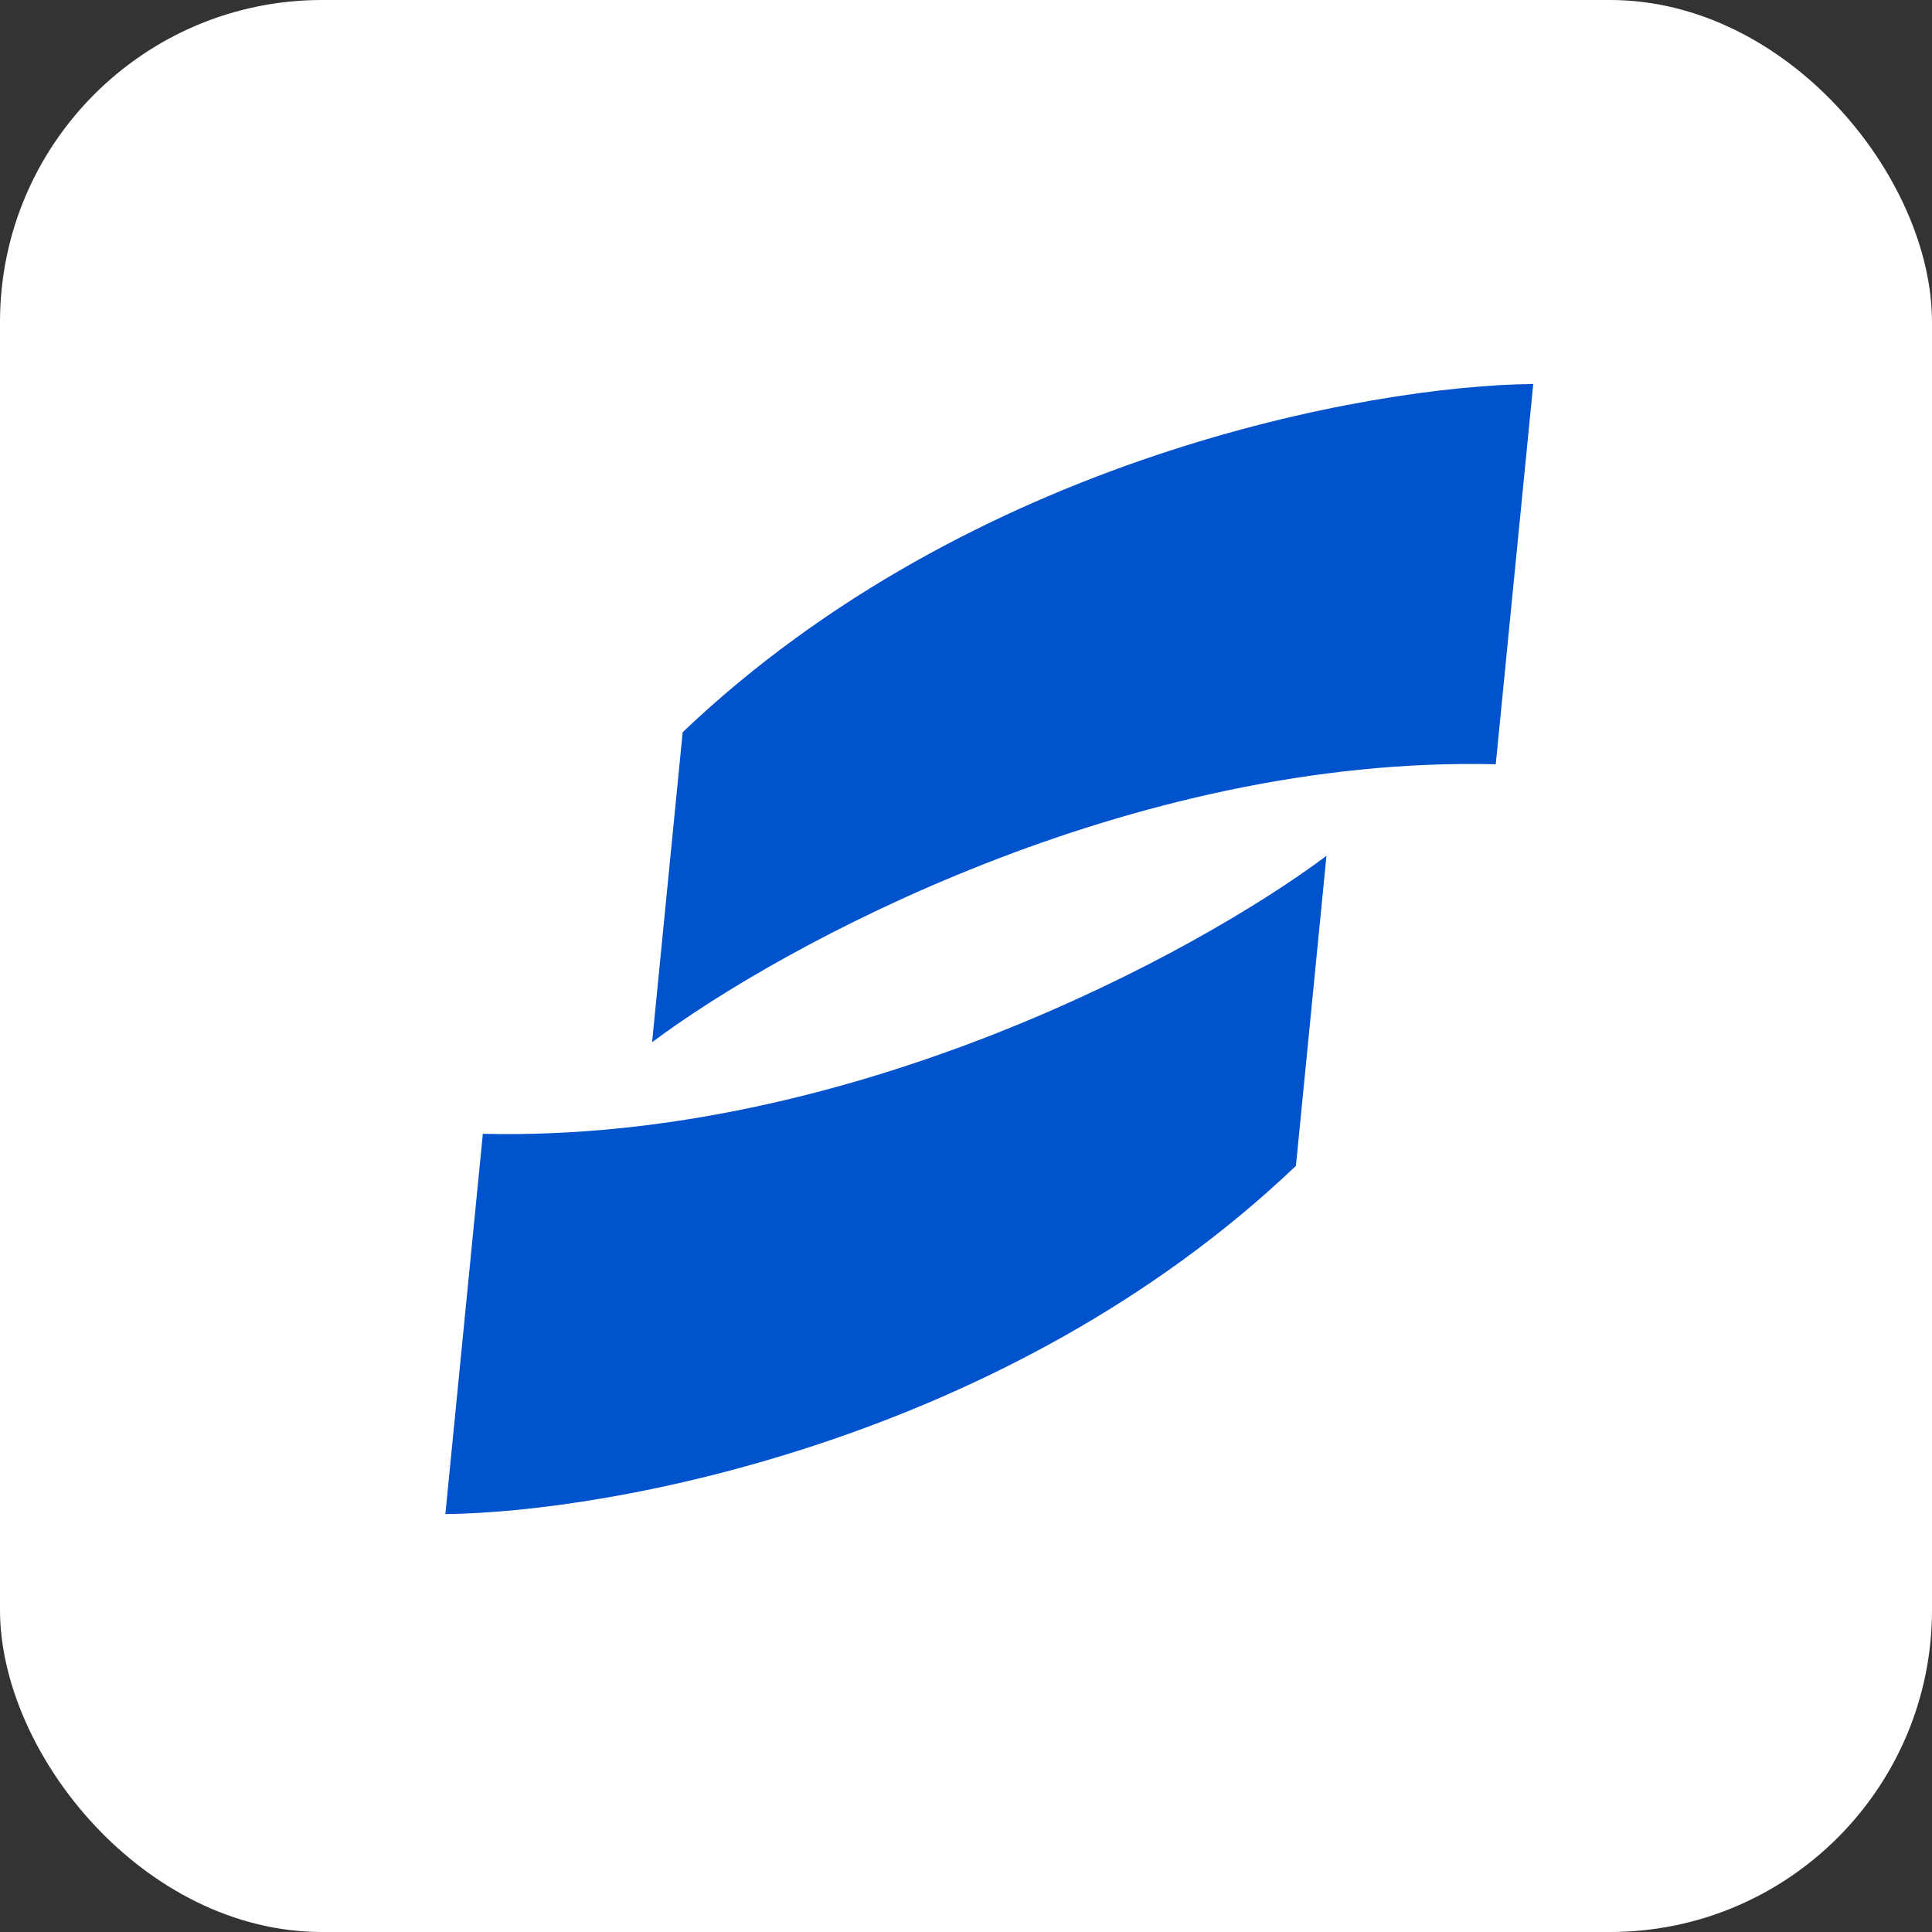
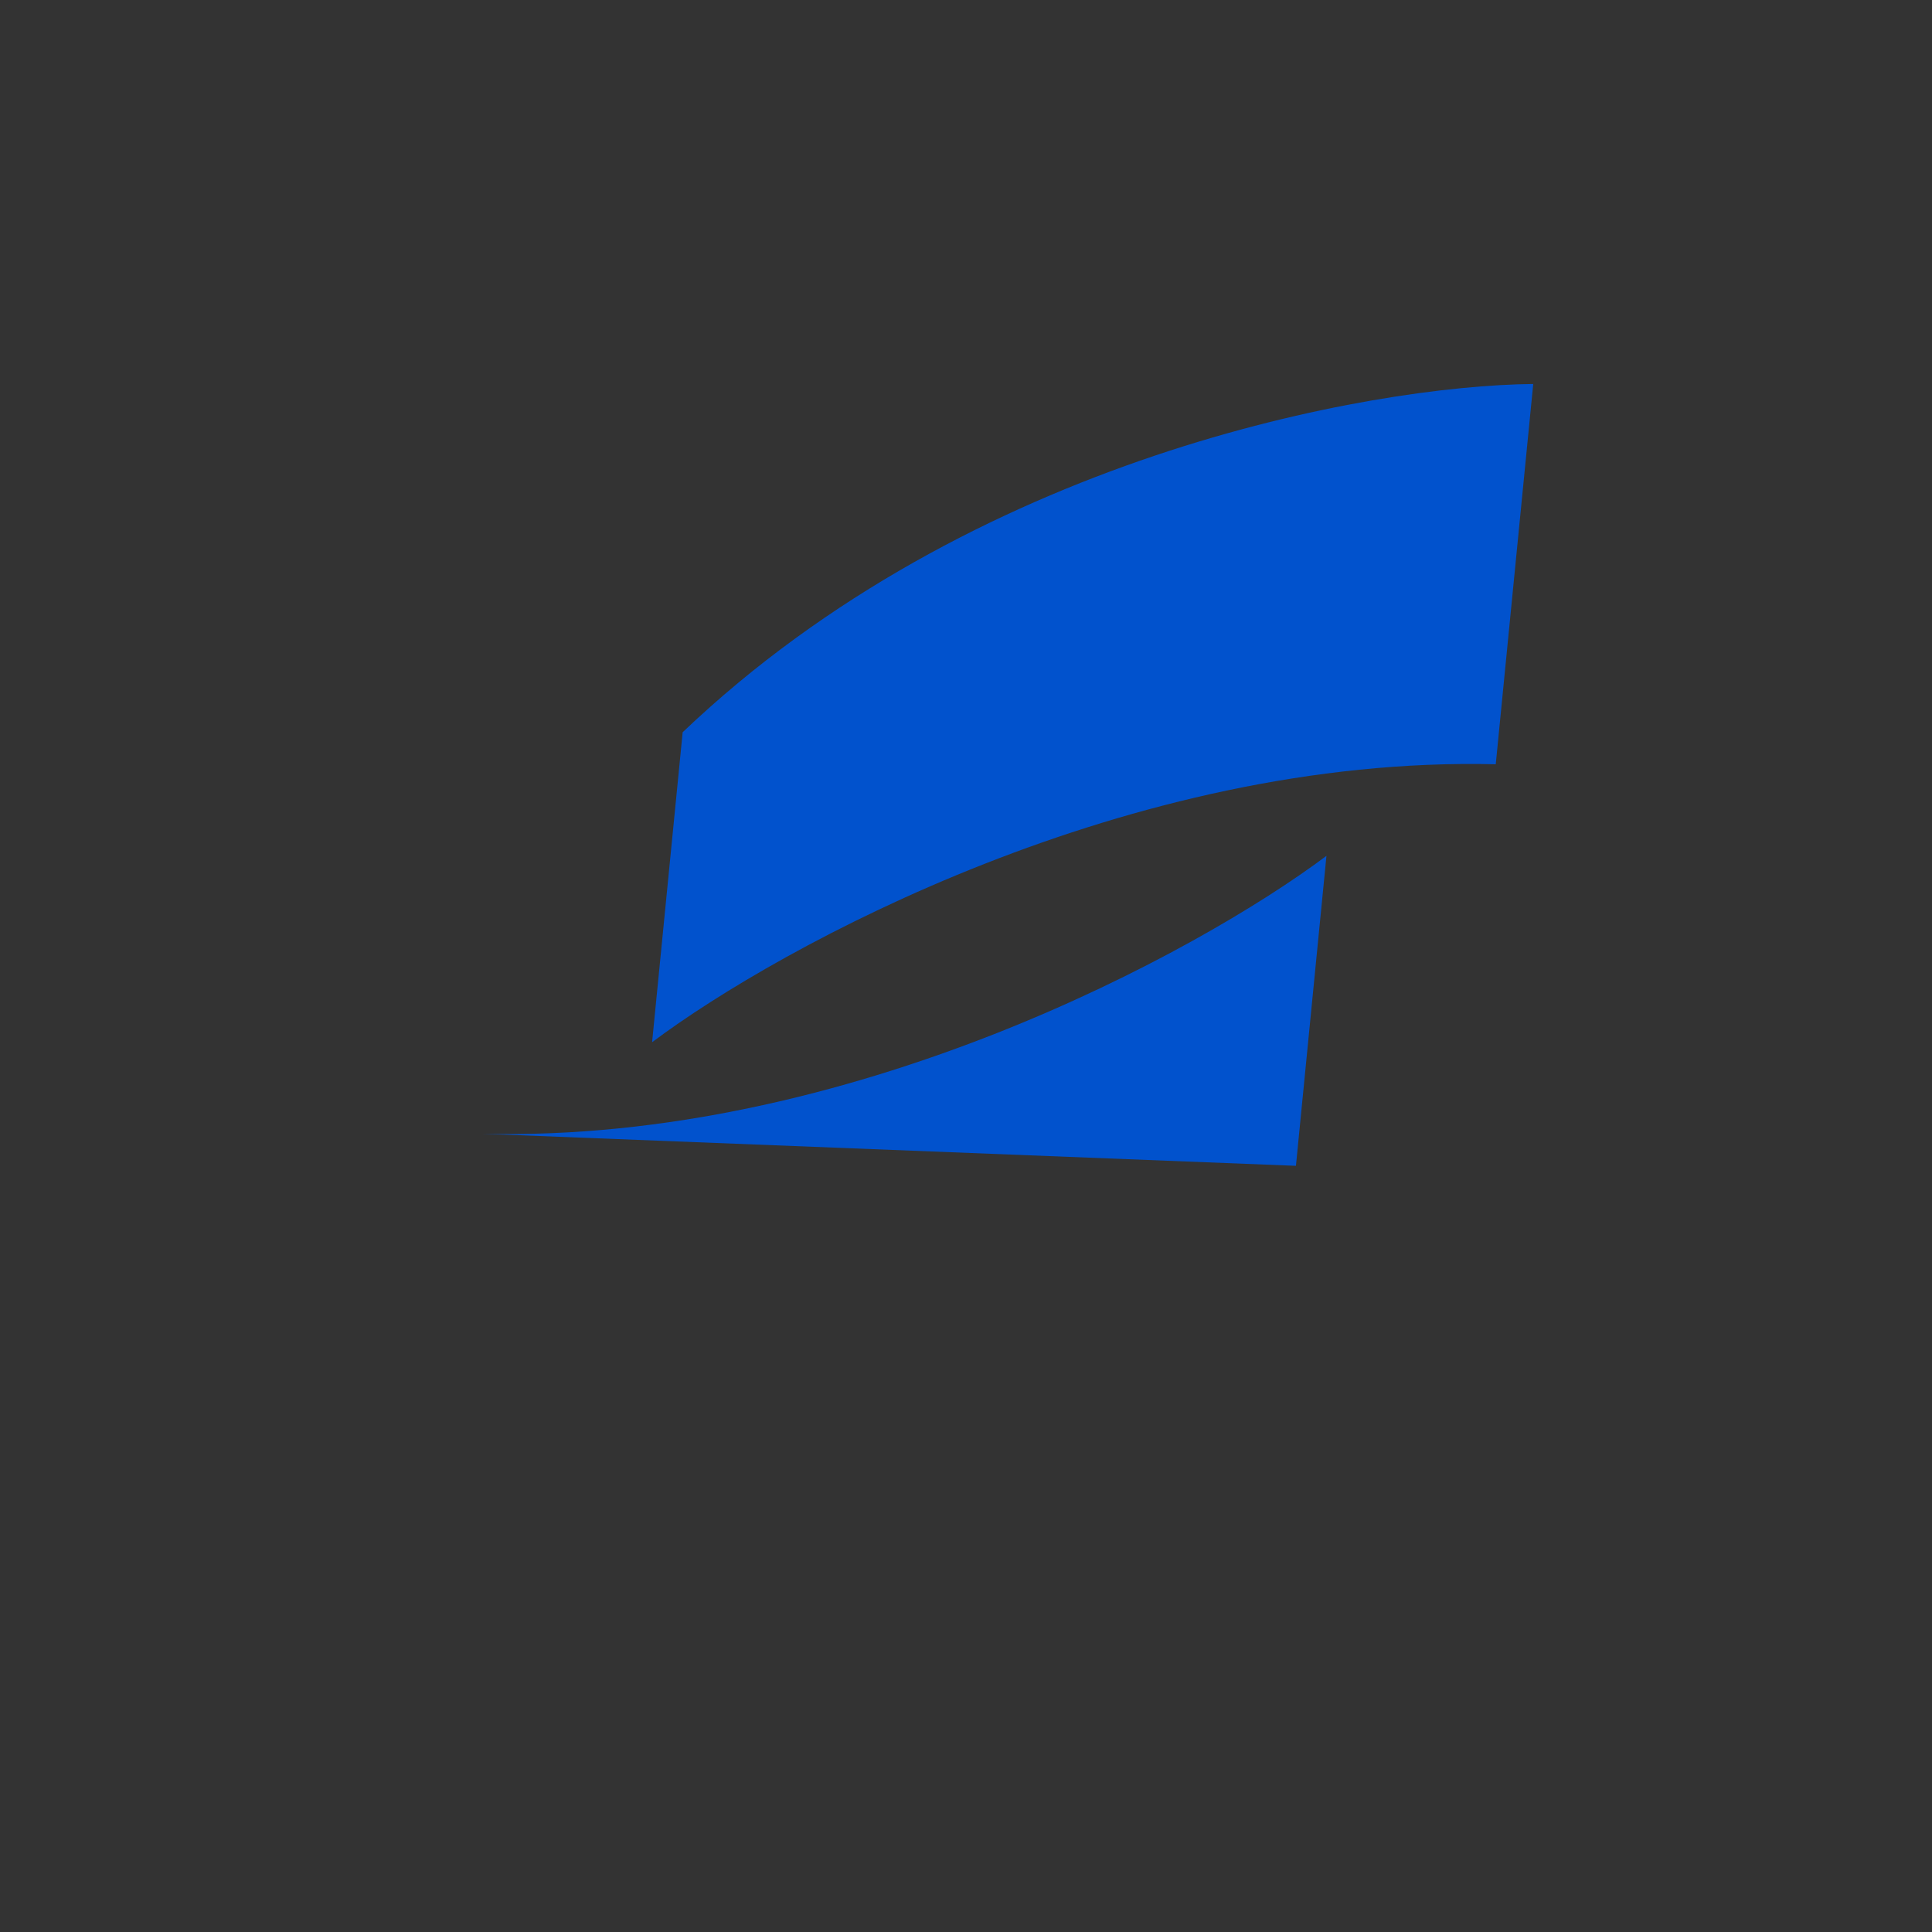
<svg xmlns="http://www.w3.org/2000/svg" width="40" height="40" viewBox="0 0 40 40" fill="none">
  <rect x="0" y="0" width="40" height="40" fill="#333333" stroke="none" />
-   <rect width="40" height="40" rx="6.667" fill="white" />
  <path d="M13.501 21.578L14.134 15.16C20.102 9.471 28.36 7.983 31.744 7.95L30.968 15.823C23.381 15.64 16.162 19.583 13.501 21.578Z" fill="#0152CD" />
-   <path d="M27.463 17.719L26.831 24.137C20.863 29.826 12.604 31.314 9.221 31.347L9.997 23.474C17.584 23.657 24.802 19.713 27.463 17.719Z" fill="#0152CD" />
+   <path d="M27.463 17.719L26.831 24.137L9.997 23.474C17.584 23.657 24.802 19.713 27.463 17.719Z" fill="#0152CD" />
</svg>